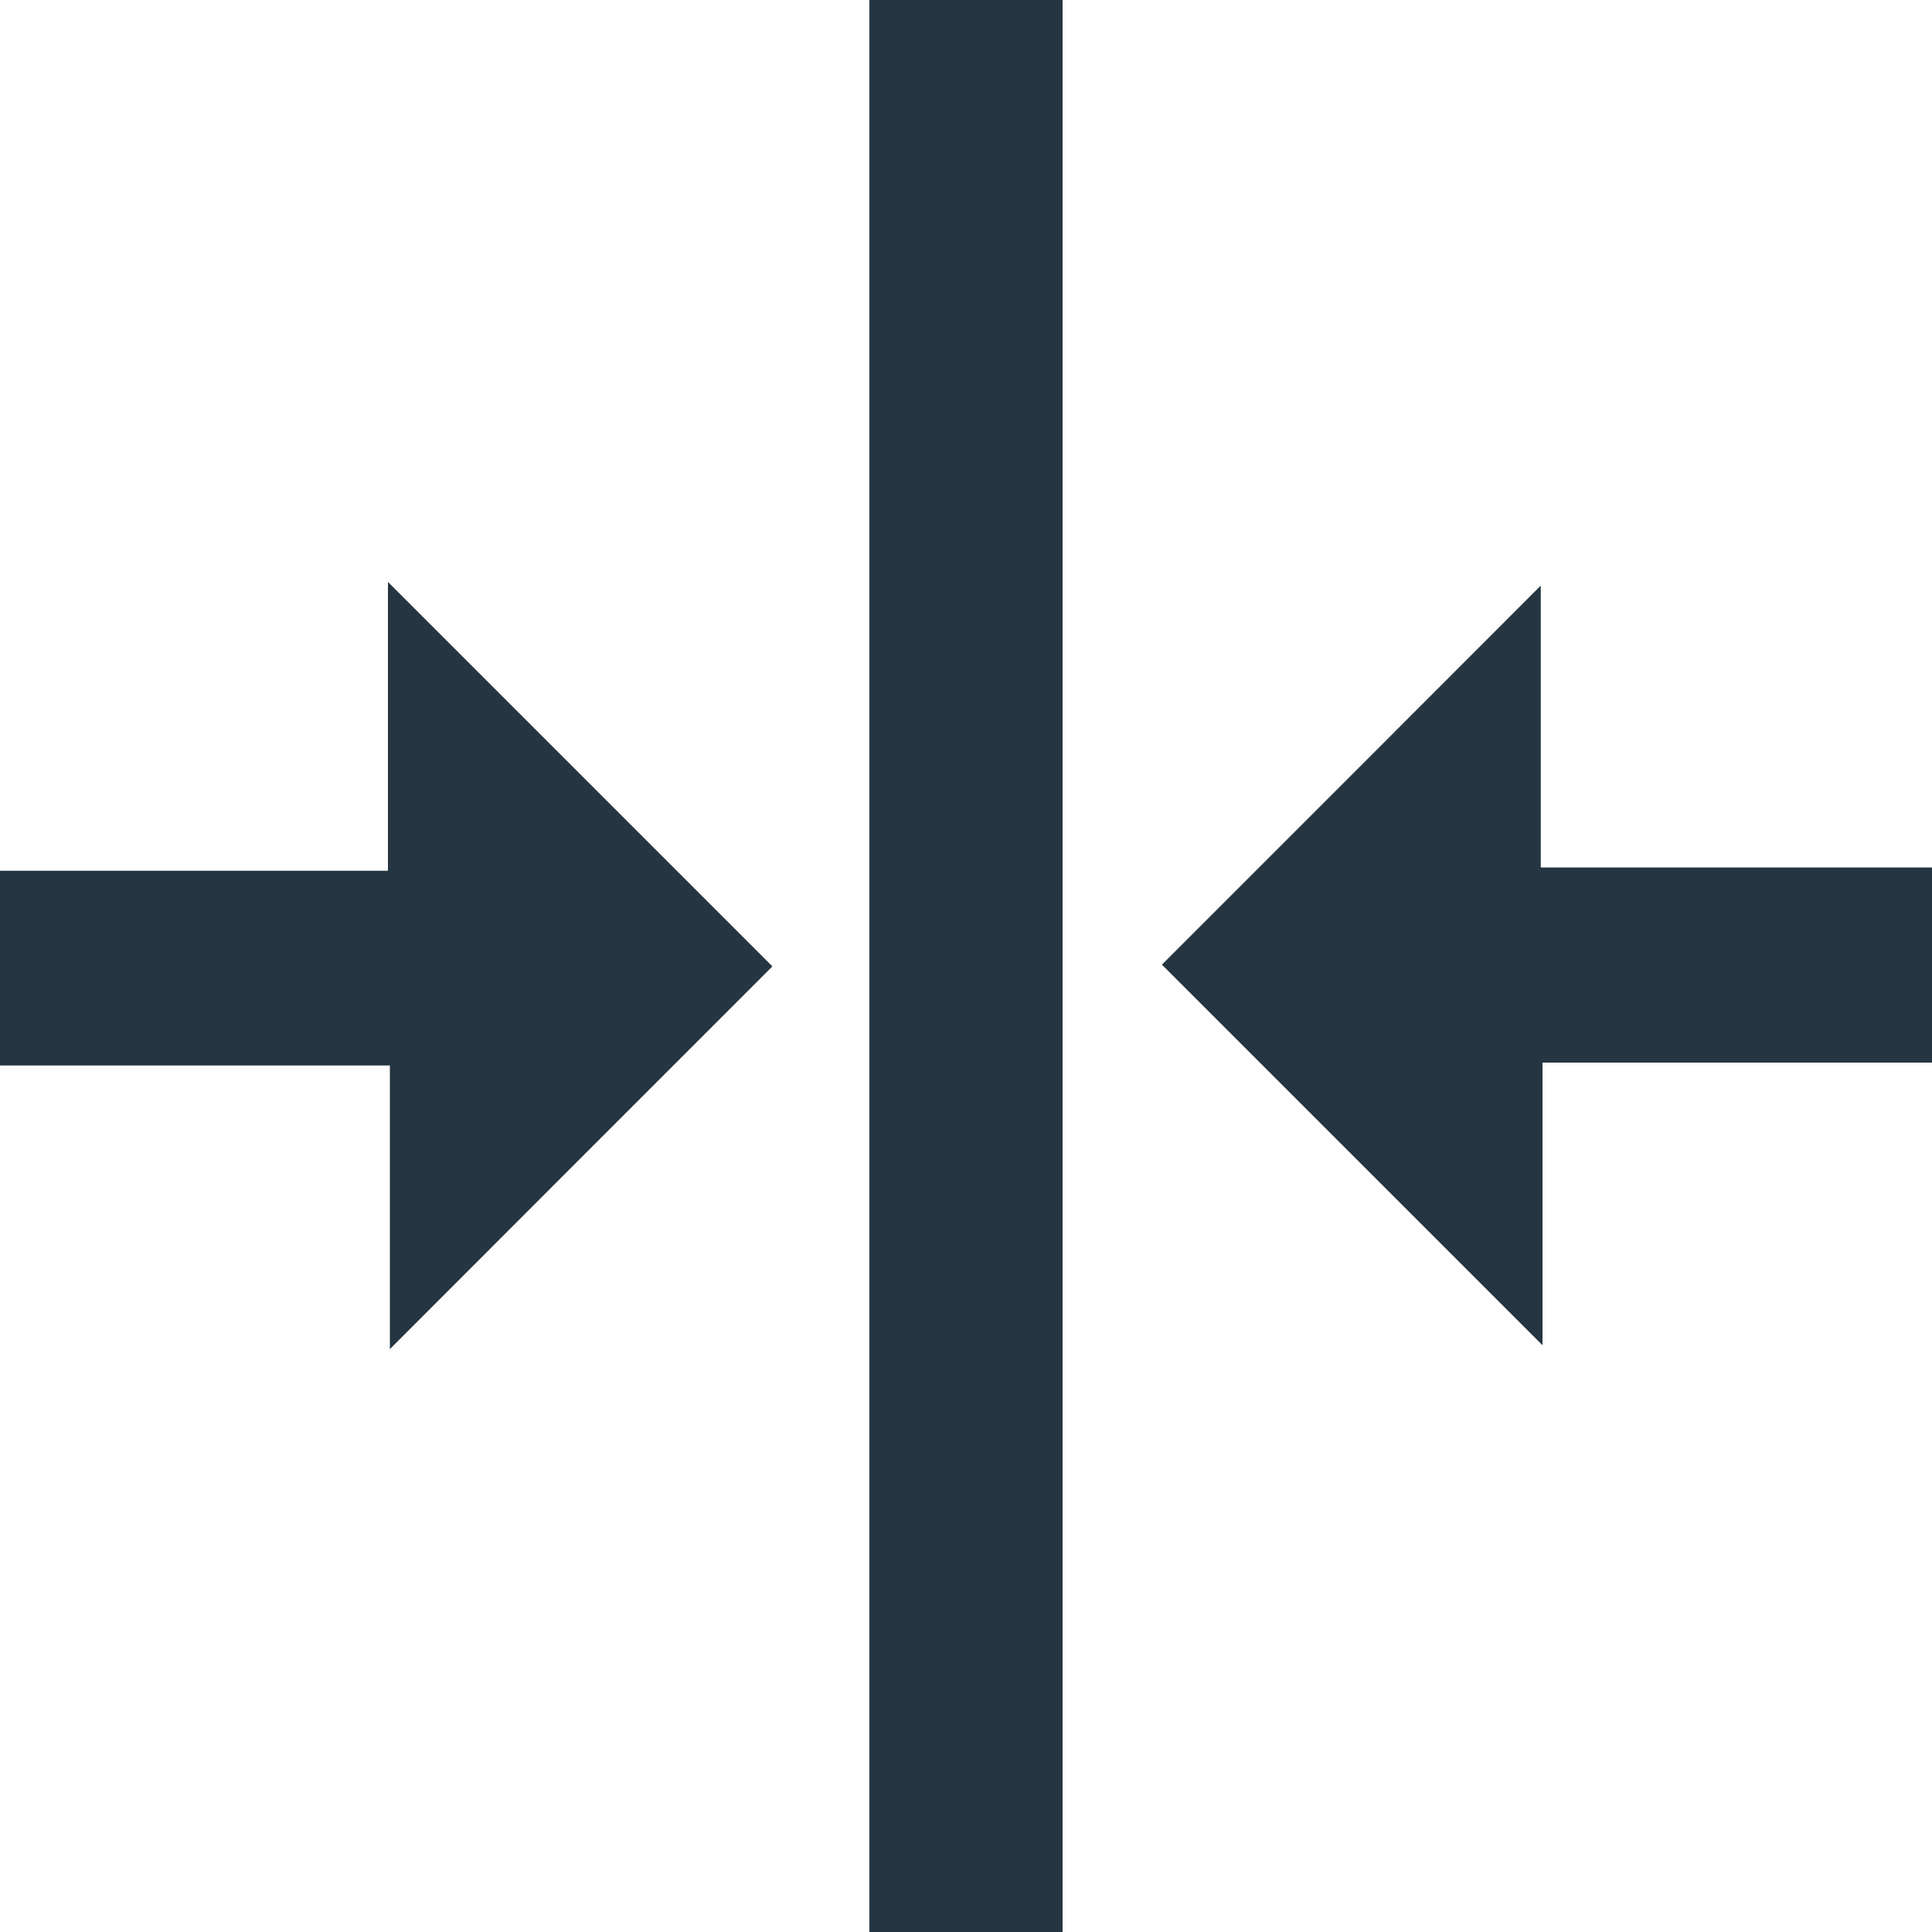
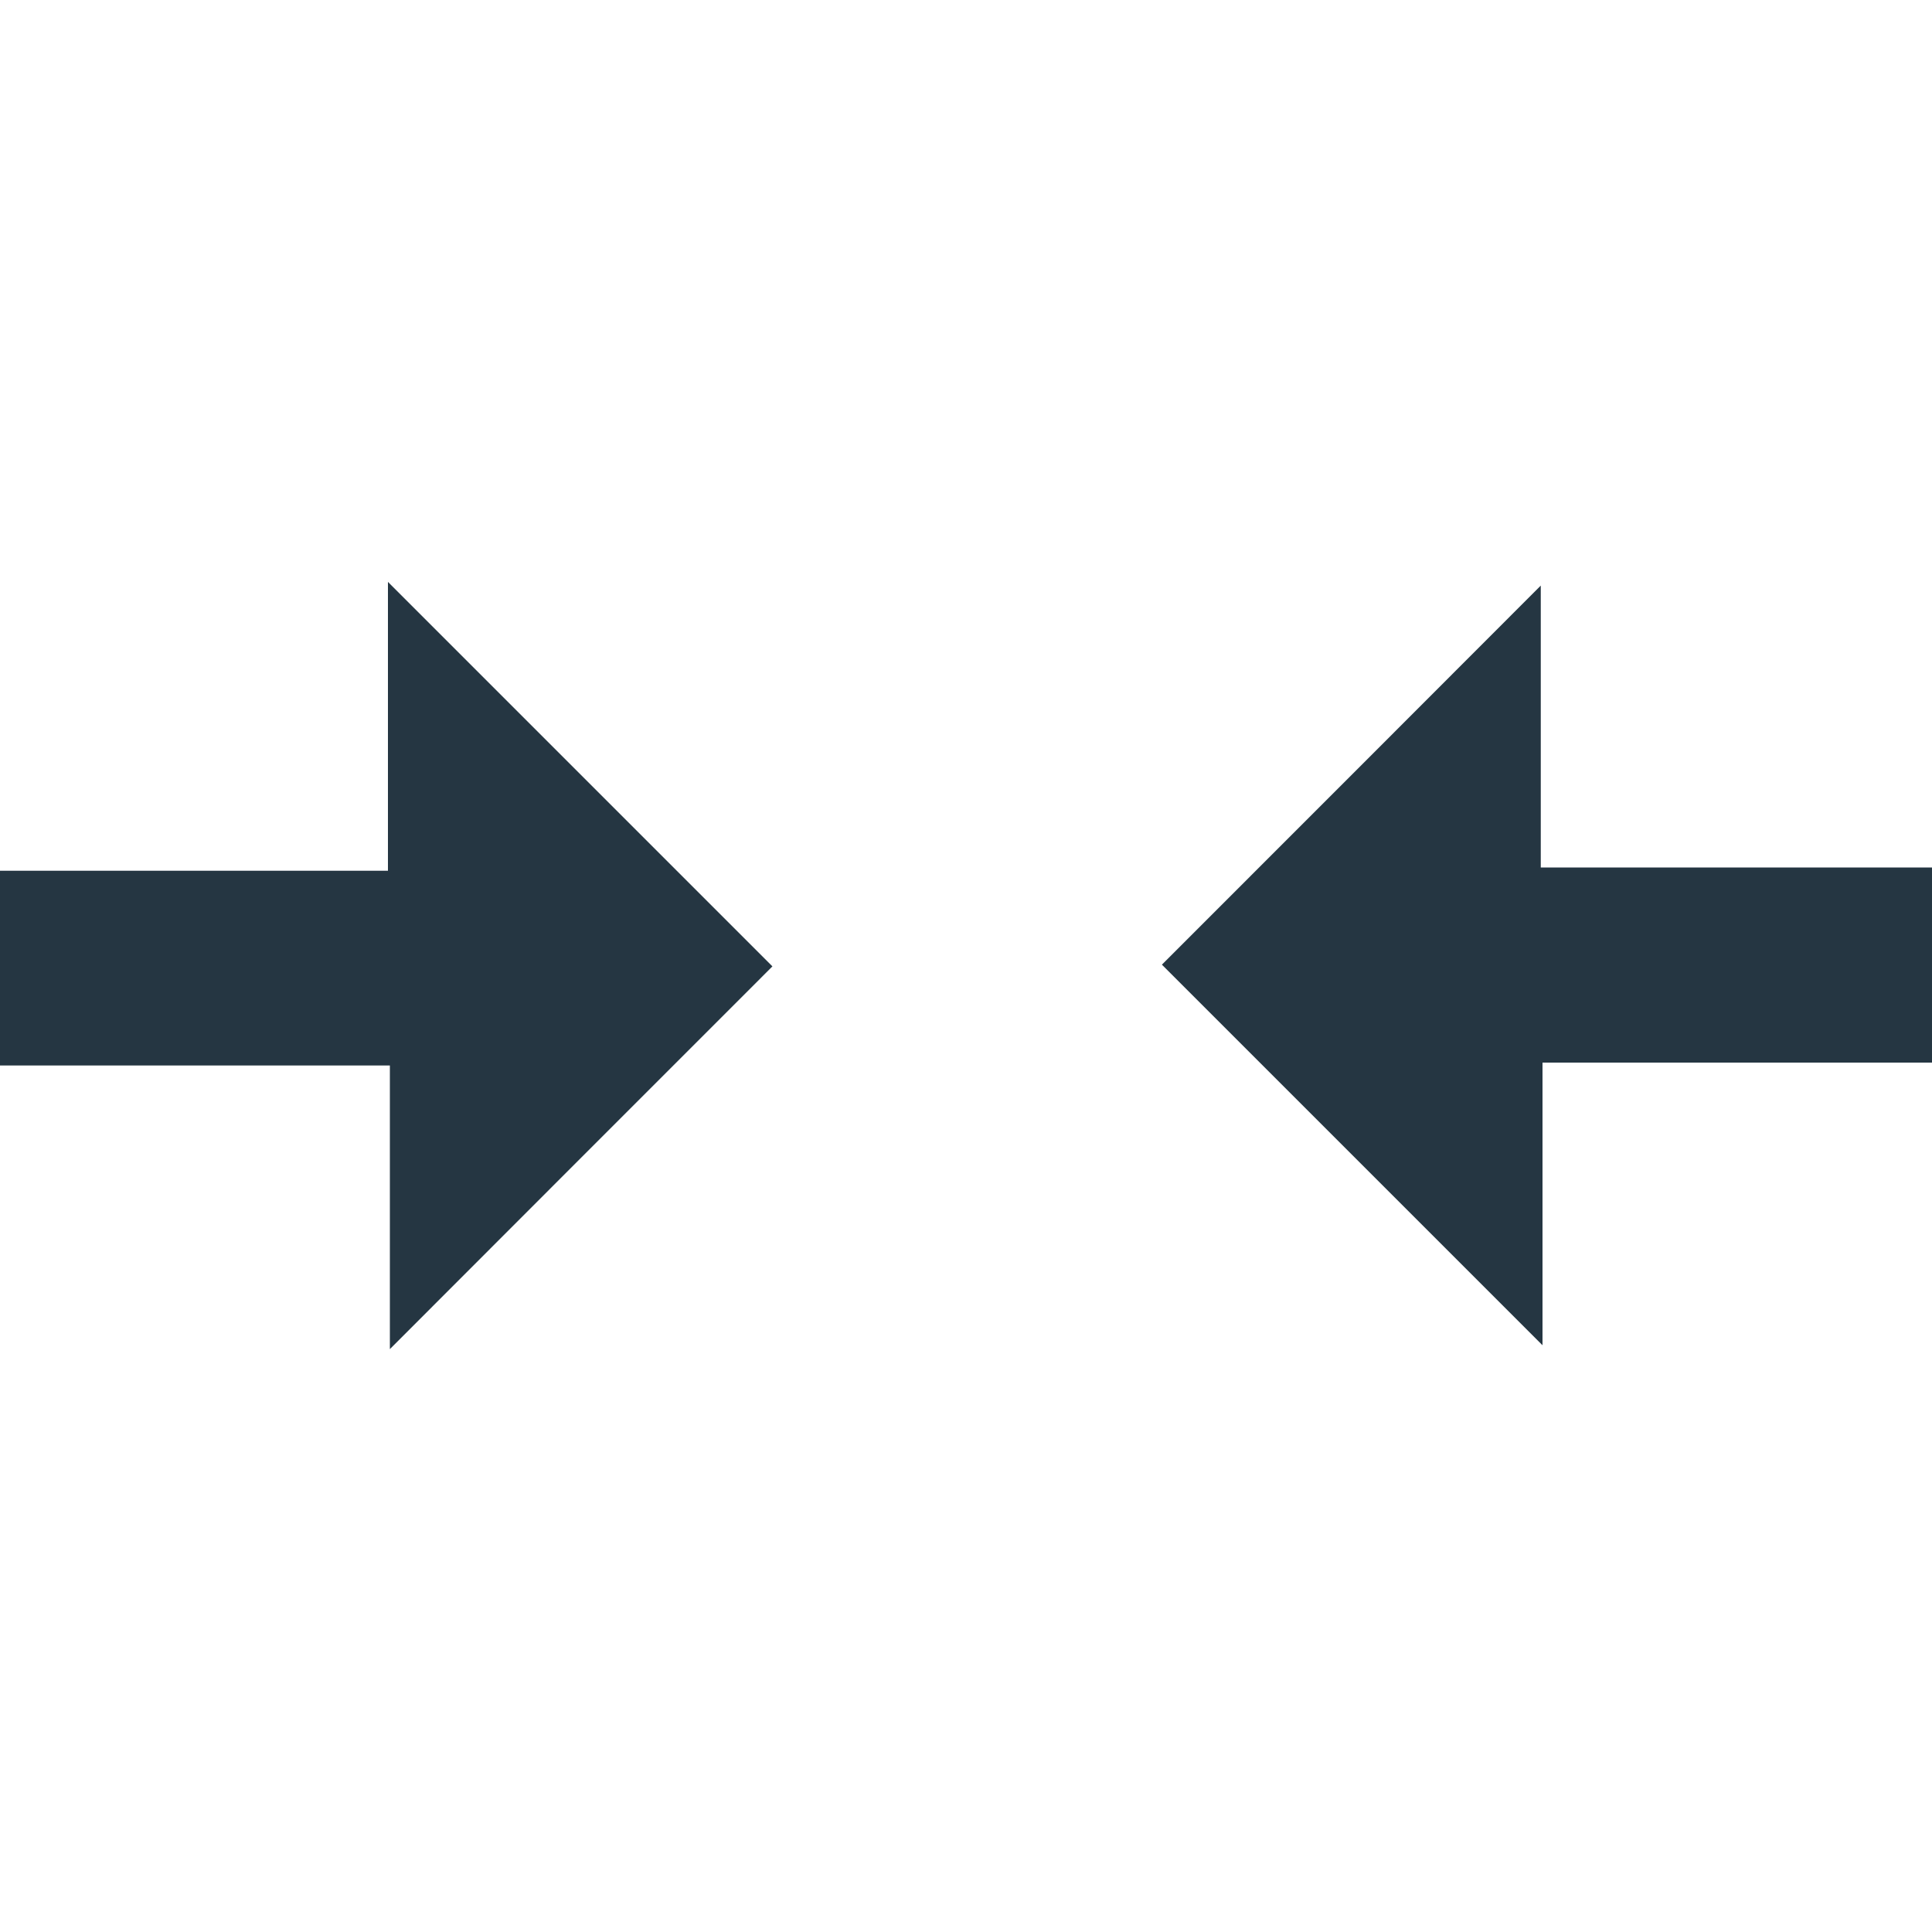
<svg xmlns="http://www.w3.org/2000/svg" id="Layer_1" viewBox="0 0 100 100">
  <defs>
    <style>.cls-1{fill:#253642;}</style>
  </defs>
-   <path class="cls-1" d="m45,0h10v100h-10V0Z" />
  <path class="cls-1" d="m100,44.9v10.1h-20.16v14.63c-6.59-6.59-13.2-13.2-19.7-19.7,6.38-6.38,13-13,19.61-19.62v14.59h20.25Z" />
  <path class="cls-1" d="m20.08,30.12c6.79,6.79,13.39,13.39,19.9,19.9-6.56,6.56-13.17,13.17-19.8,19.81v-14.68H0v-10.08h20.08v-14.95Z" />
</svg>